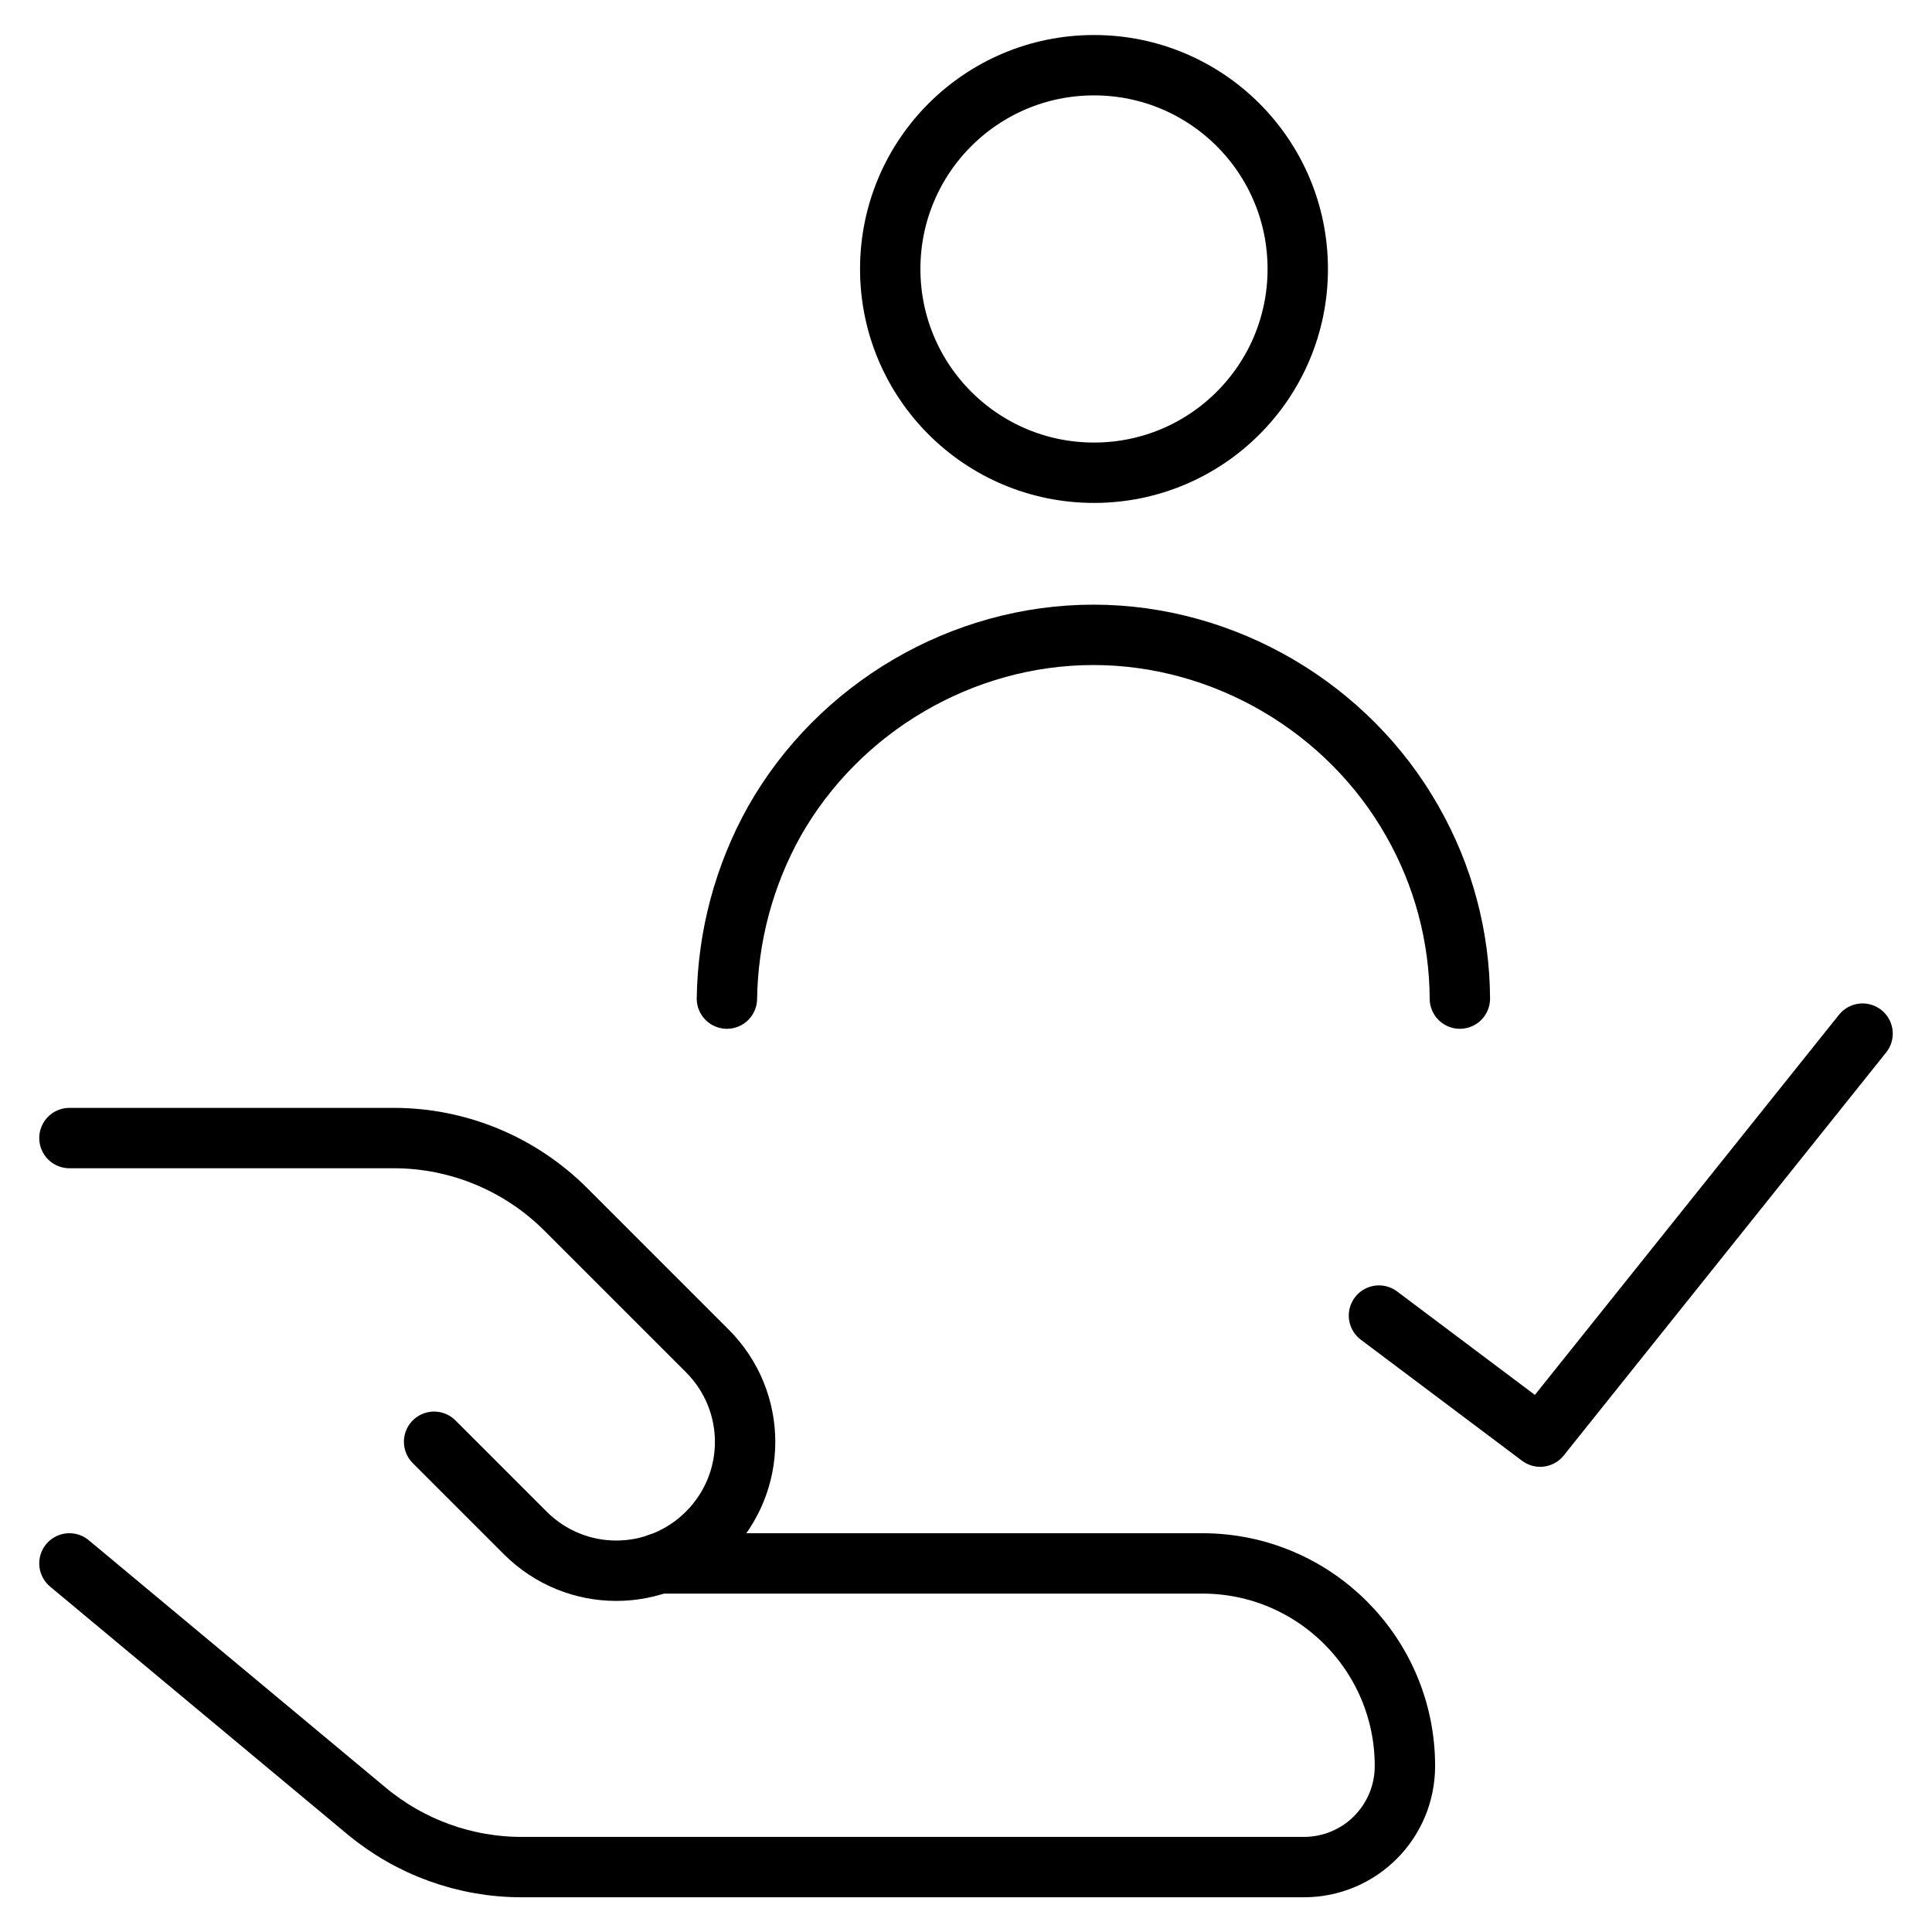
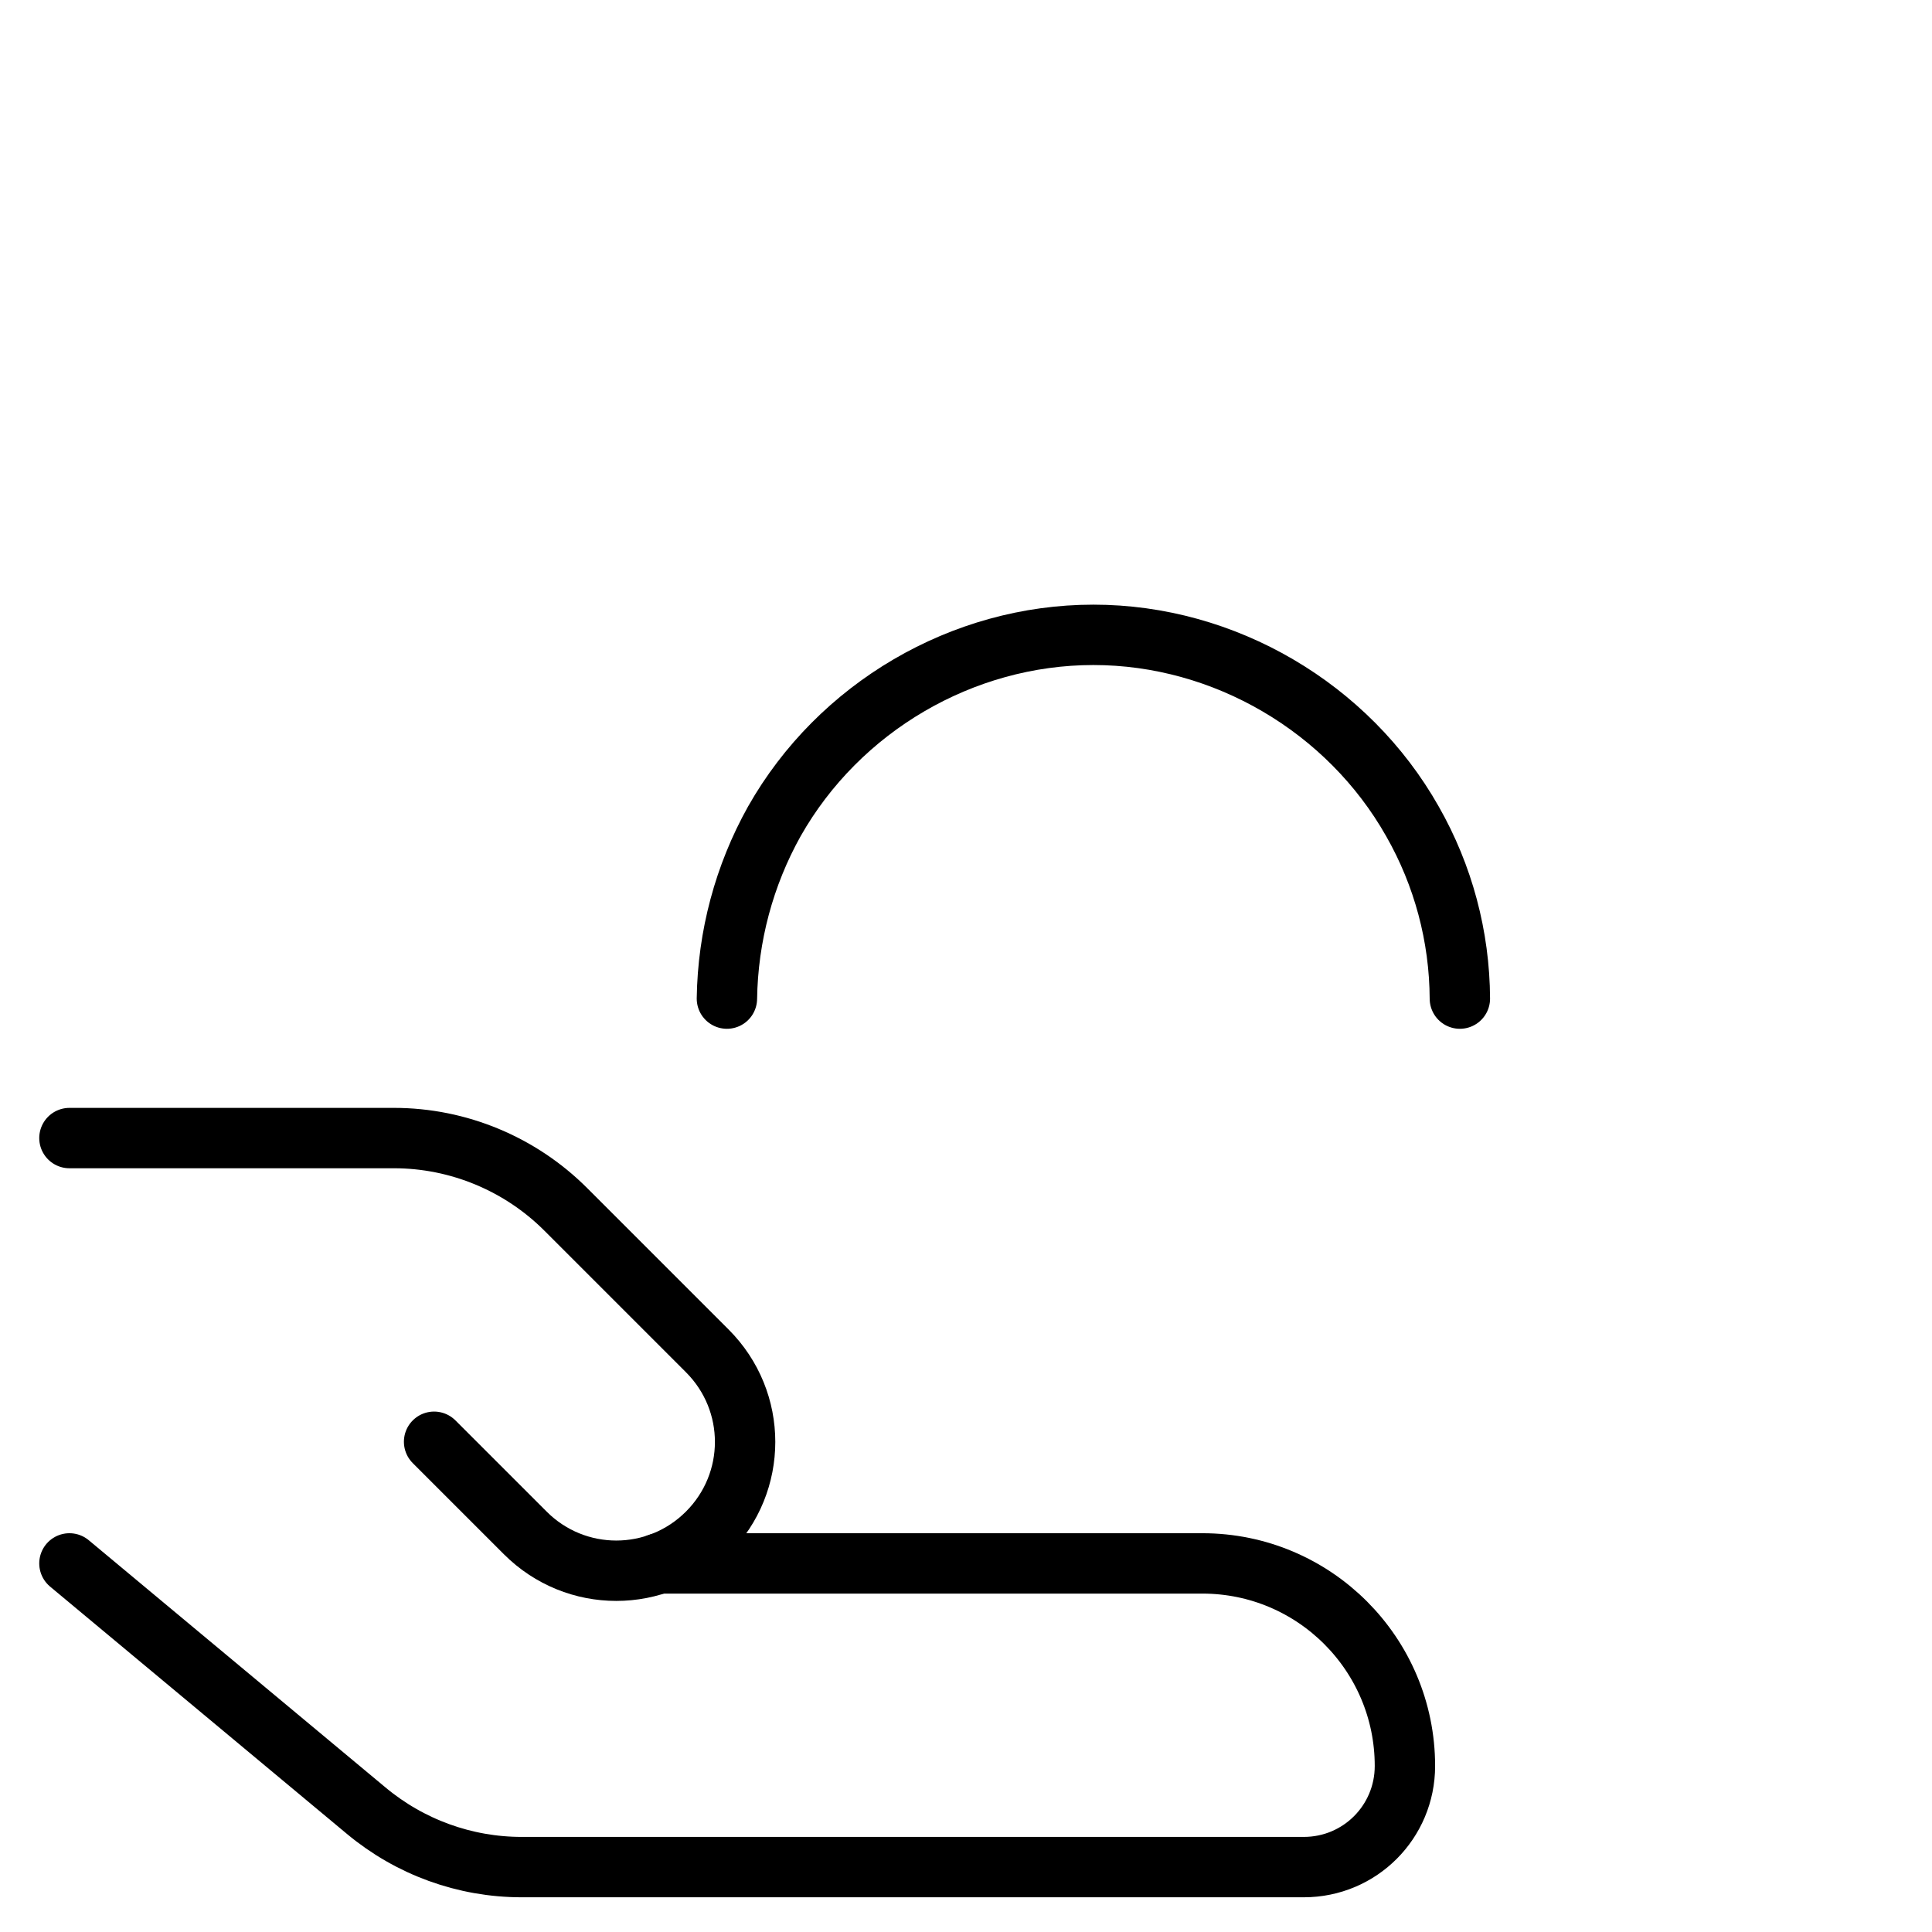
<svg xmlns="http://www.w3.org/2000/svg" id="_01-Dedicated_to_Employees" data-name="01-Dedicated to Employees" viewBox="0 0 64 64">
  <g>
-     <path id="Vector_3" data-name="Vector 3" d="m36.24,15.66c3.73,0,6.75-3.02,6.75-6.75s-3.02-6.75-6.75-6.75-6.75,3.02-6.75,6.75,3.02,6.75,6.75,6.75Z" style="fill: none; stroke: #000; stroke-linecap: round; stroke-linejoin: round; stroke-width: 2px;" />
    <path id="Vector_4" data-name="Vector 4" d="m24.08,33.08c.03-2.06.57-4.08,1.57-5.87,2.14-3.78,6.23-6.18,10.57-6.18s8.44,2.41,10.57,6.18c1.02,1.79,1.56,3.81,1.57,5.87" style="fill: none; stroke: #000; stroke-linecap: round; stroke-linejoin: round; stroke-width: 2px;" />
  </g>
  <g>
    <path id="Vector_294" data-name="Vector 294" d="m2.3,51.79l9.83,8.19c1.45,1.21,3.27,1.87,5.15,1.87h25.91c1.86,0,3.35-1.5,3.35-3.35,0-3.7-3-6.71-6.71-6.71h-18.01" style="fill: none; stroke: #000; stroke-linecap: round; stroke-linejoin: round; stroke-width: 2px;" />
    <path id="Vector_295" data-name="Vector 295" d="m14.38,47.76l3.02,3.02c1.67,1.67,4.36,1.67,6.03,0s1.67-4.36,0-6.03l-4.69-4.69c-1.5-1.5-3.55-2.36-5.69-2.36H2.3" style="fill: none; stroke: #000; stroke-linecap: round; stroke-linejoin: round; stroke-width: 2px;" />
  </g>
-   <path id="Vector_3-2" data-name="Vector 3-2" d="m61.7,34.24l-10.68,13.35-5.34-4.01" style="fill: none; stroke: #000; stroke-linecap: round; stroke-linejoin: round; stroke-width: 2px;" />
</svg>